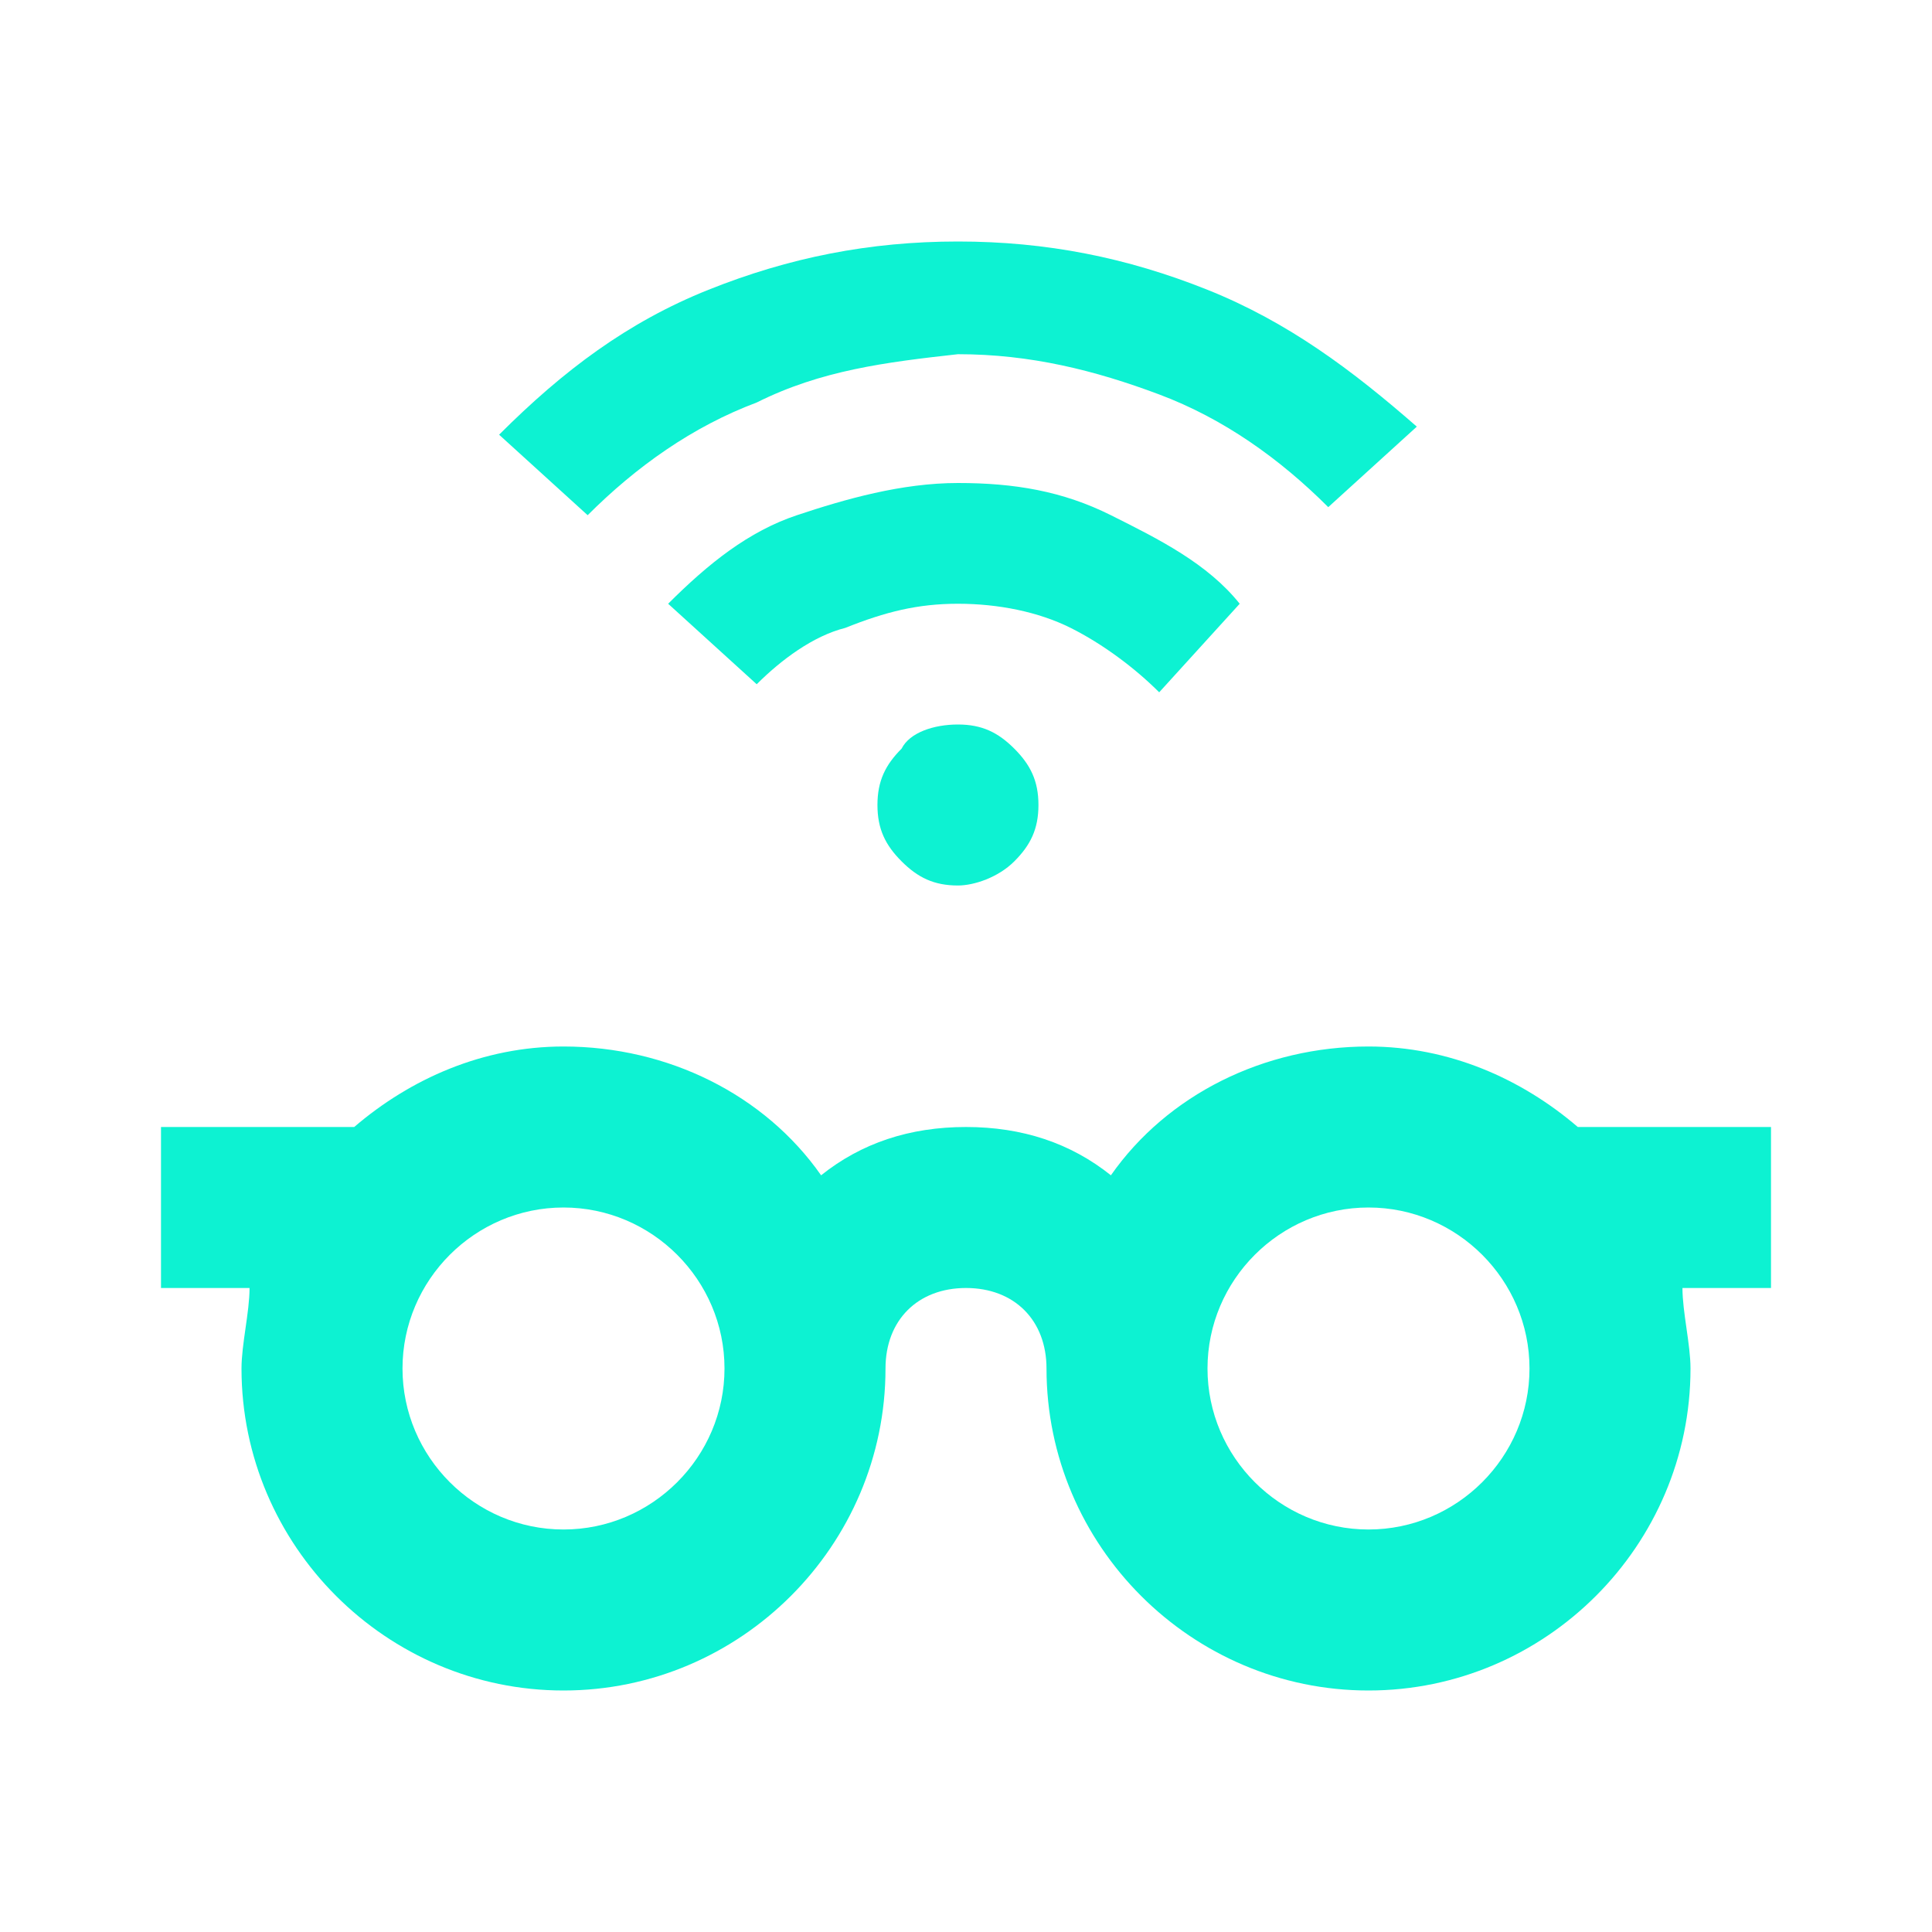
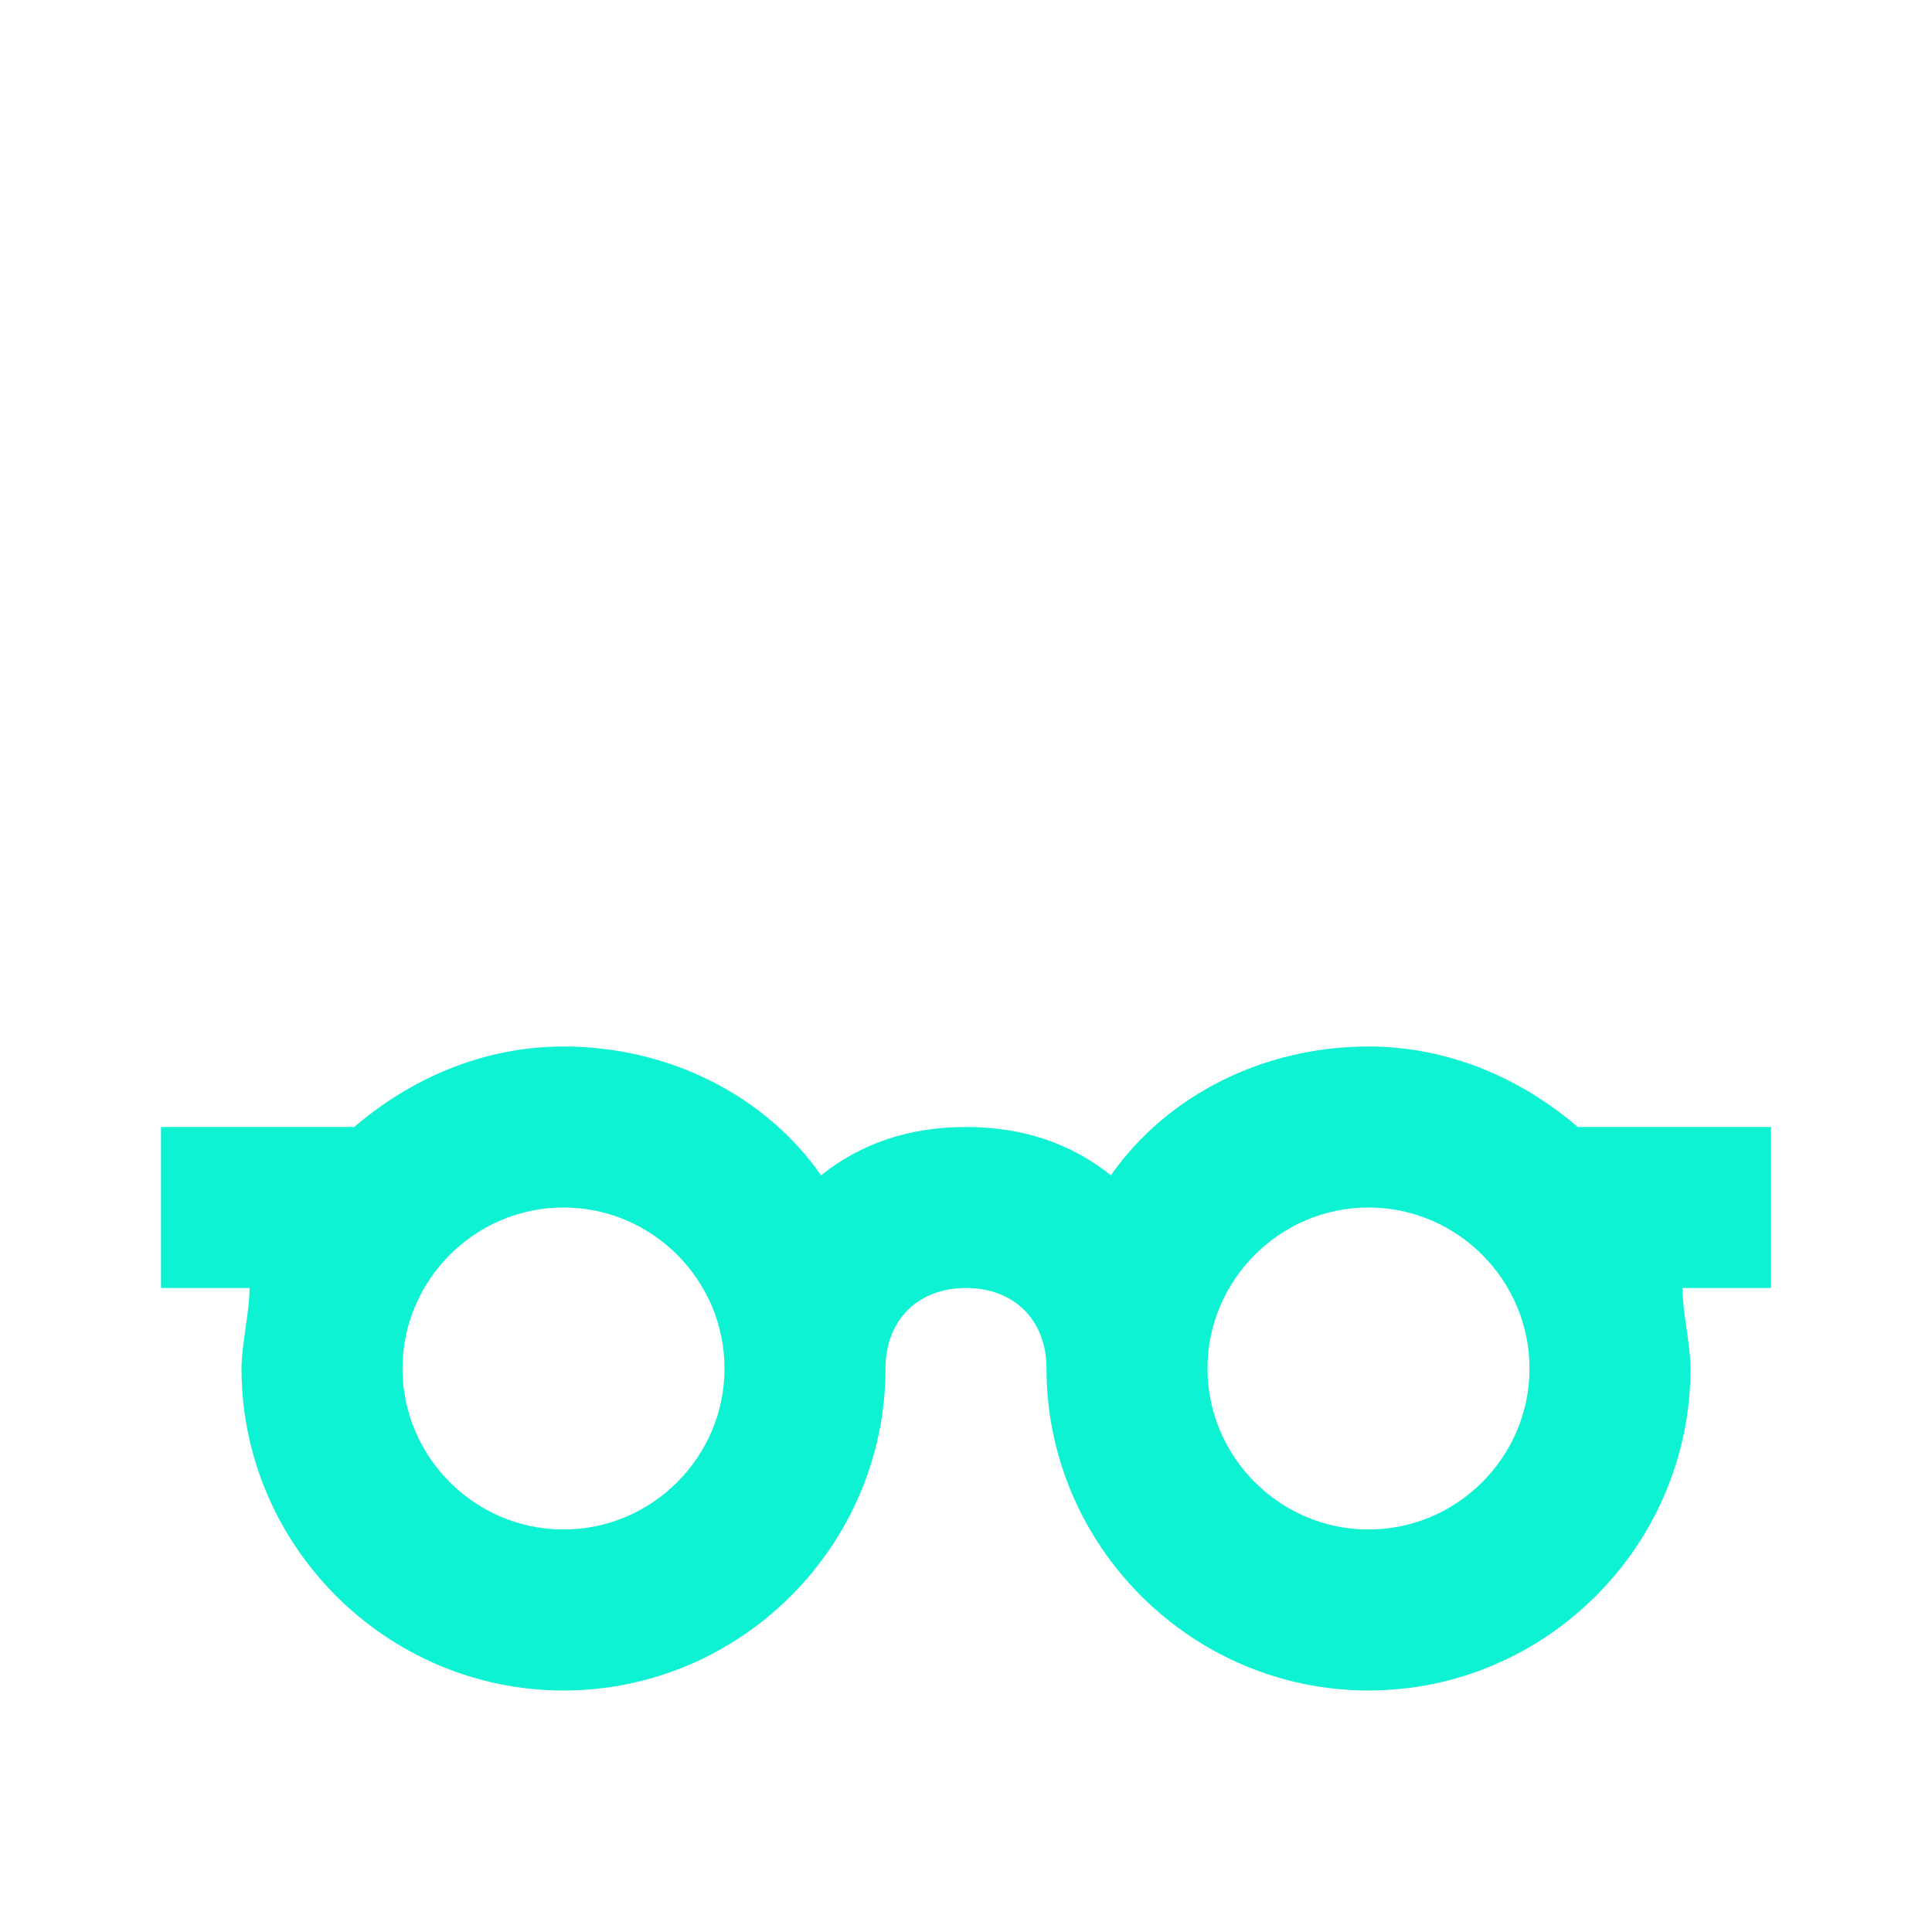
<svg xmlns="http://www.w3.org/2000/svg" version="1.1" id="Layer_1" x="0px" y="0px" viewBox="0 0 24 24" style="enable-background:new 0 0 24 24;" xml:space="preserve">
  <style type="text/css">
	.st0{fill:#0DF2D2;}
</style>
  <g>
    <path class="st0" d="M17,13c-1.3,0-2.5,0.6-3.2,1.6C13.3,14.2,12.7,14,12,14s-1.3,0.2-1.8,0.6C9.5,13.6,8.3,13,7,13   c-1,0-1.9,0.4-2.6,1H2v2h1.1C3.1,16.3,3,16.7,3,17c0,2.2,1.8,4,4,4s4-1.8,4-4c0-0.6,0.4-1,1-1s1,0.4,1,1c0,2.2,1.8,4,4,4s4-1.8,4-4   c0-0.3-0.1-0.7-0.1-1H22v-2h-2.4C18.9,13.4,18,13,17,13L17,13z M17,19c-1.1,0-2-0.9-2-2s0.9-2,2-2s2,0.9,2,2S18.1,19,17,19L17,19z    M7,19c-1.1,0-2-0.9-2-2s0.9-2,2-2s2,0.9,2,2S8.1,19,7,19L7,19z" />
  </g>
-   <path class="st0" d="M11.9,11c-0.3,0-0.5-0.1-0.7-0.3c-0.2-0.2-0.3-0.4-0.3-0.7s0.1-0.5,0.3-0.7C11.3,9.1,11.6,9,11.9,9  s0.5,0.1,0.7,0.3c0.2,0.2,0.3,0.4,0.3,0.7s-0.1,0.5-0.3,0.7C12.4,10.9,12.1,11,11.9,11z M9.4,8.5L8.3,7.5c0.5-0.5,1-0.9,1.6-1.1  S11.2,6,11.9,6c0.7,0,1.3,0.1,1.9,0.4s1.2,0.6,1.6,1.1l-1,1.1c-0.3-0.3-0.7-0.6-1.1-0.8c-0.4-0.2-0.9-0.3-1.4-0.3  c-0.5,0-0.9,0.1-1.4,0.3C10.1,7.9,9.7,8.2,9.4,8.5z M7.3,6.4l-1.1-1C7,4.6,7.8,4,8.8,3.6s2-0.6,3.1-0.6s2.1,0.2,3.1,0.6  s1.8,1,2.6,1.7l-1.1,1c-0.6-0.6-1.3-1.1-2.1-1.4c-0.8-0.3-1.6-0.5-2.5-0.5C11,4.5,10.2,4.6,9.4,5C8.6,5.3,7.9,5.8,7.3,6.4z" />
</svg>